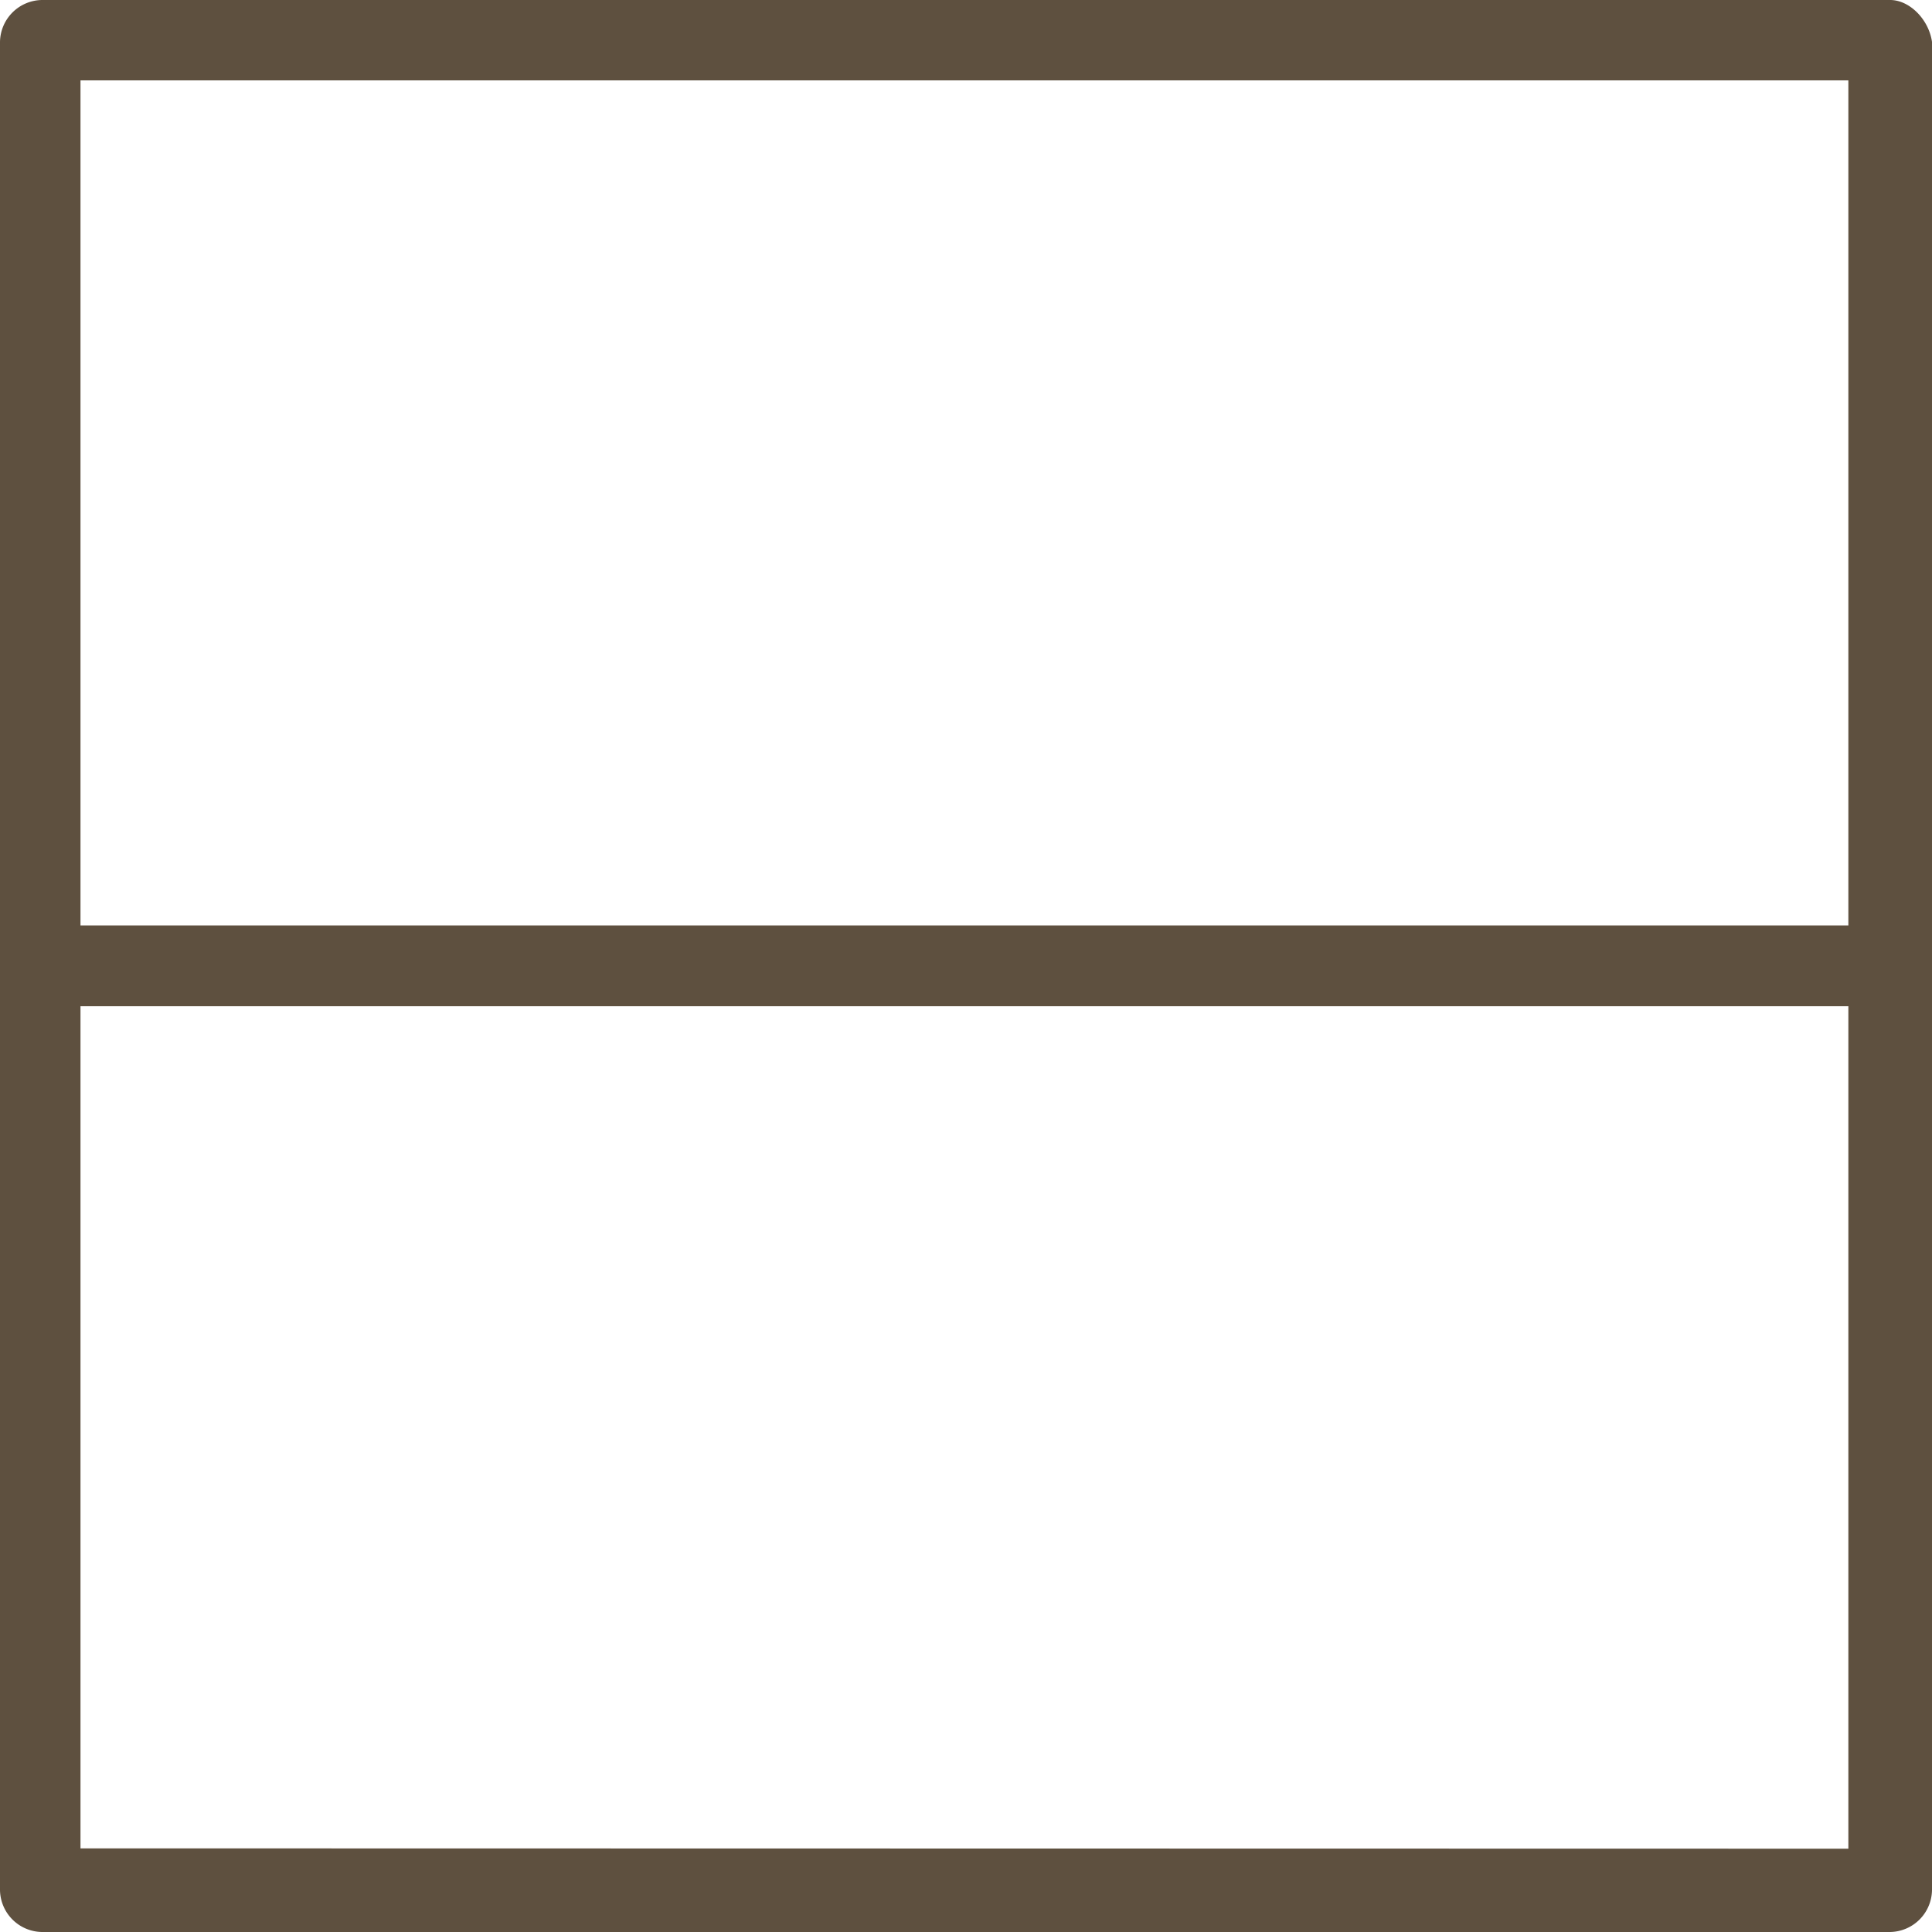
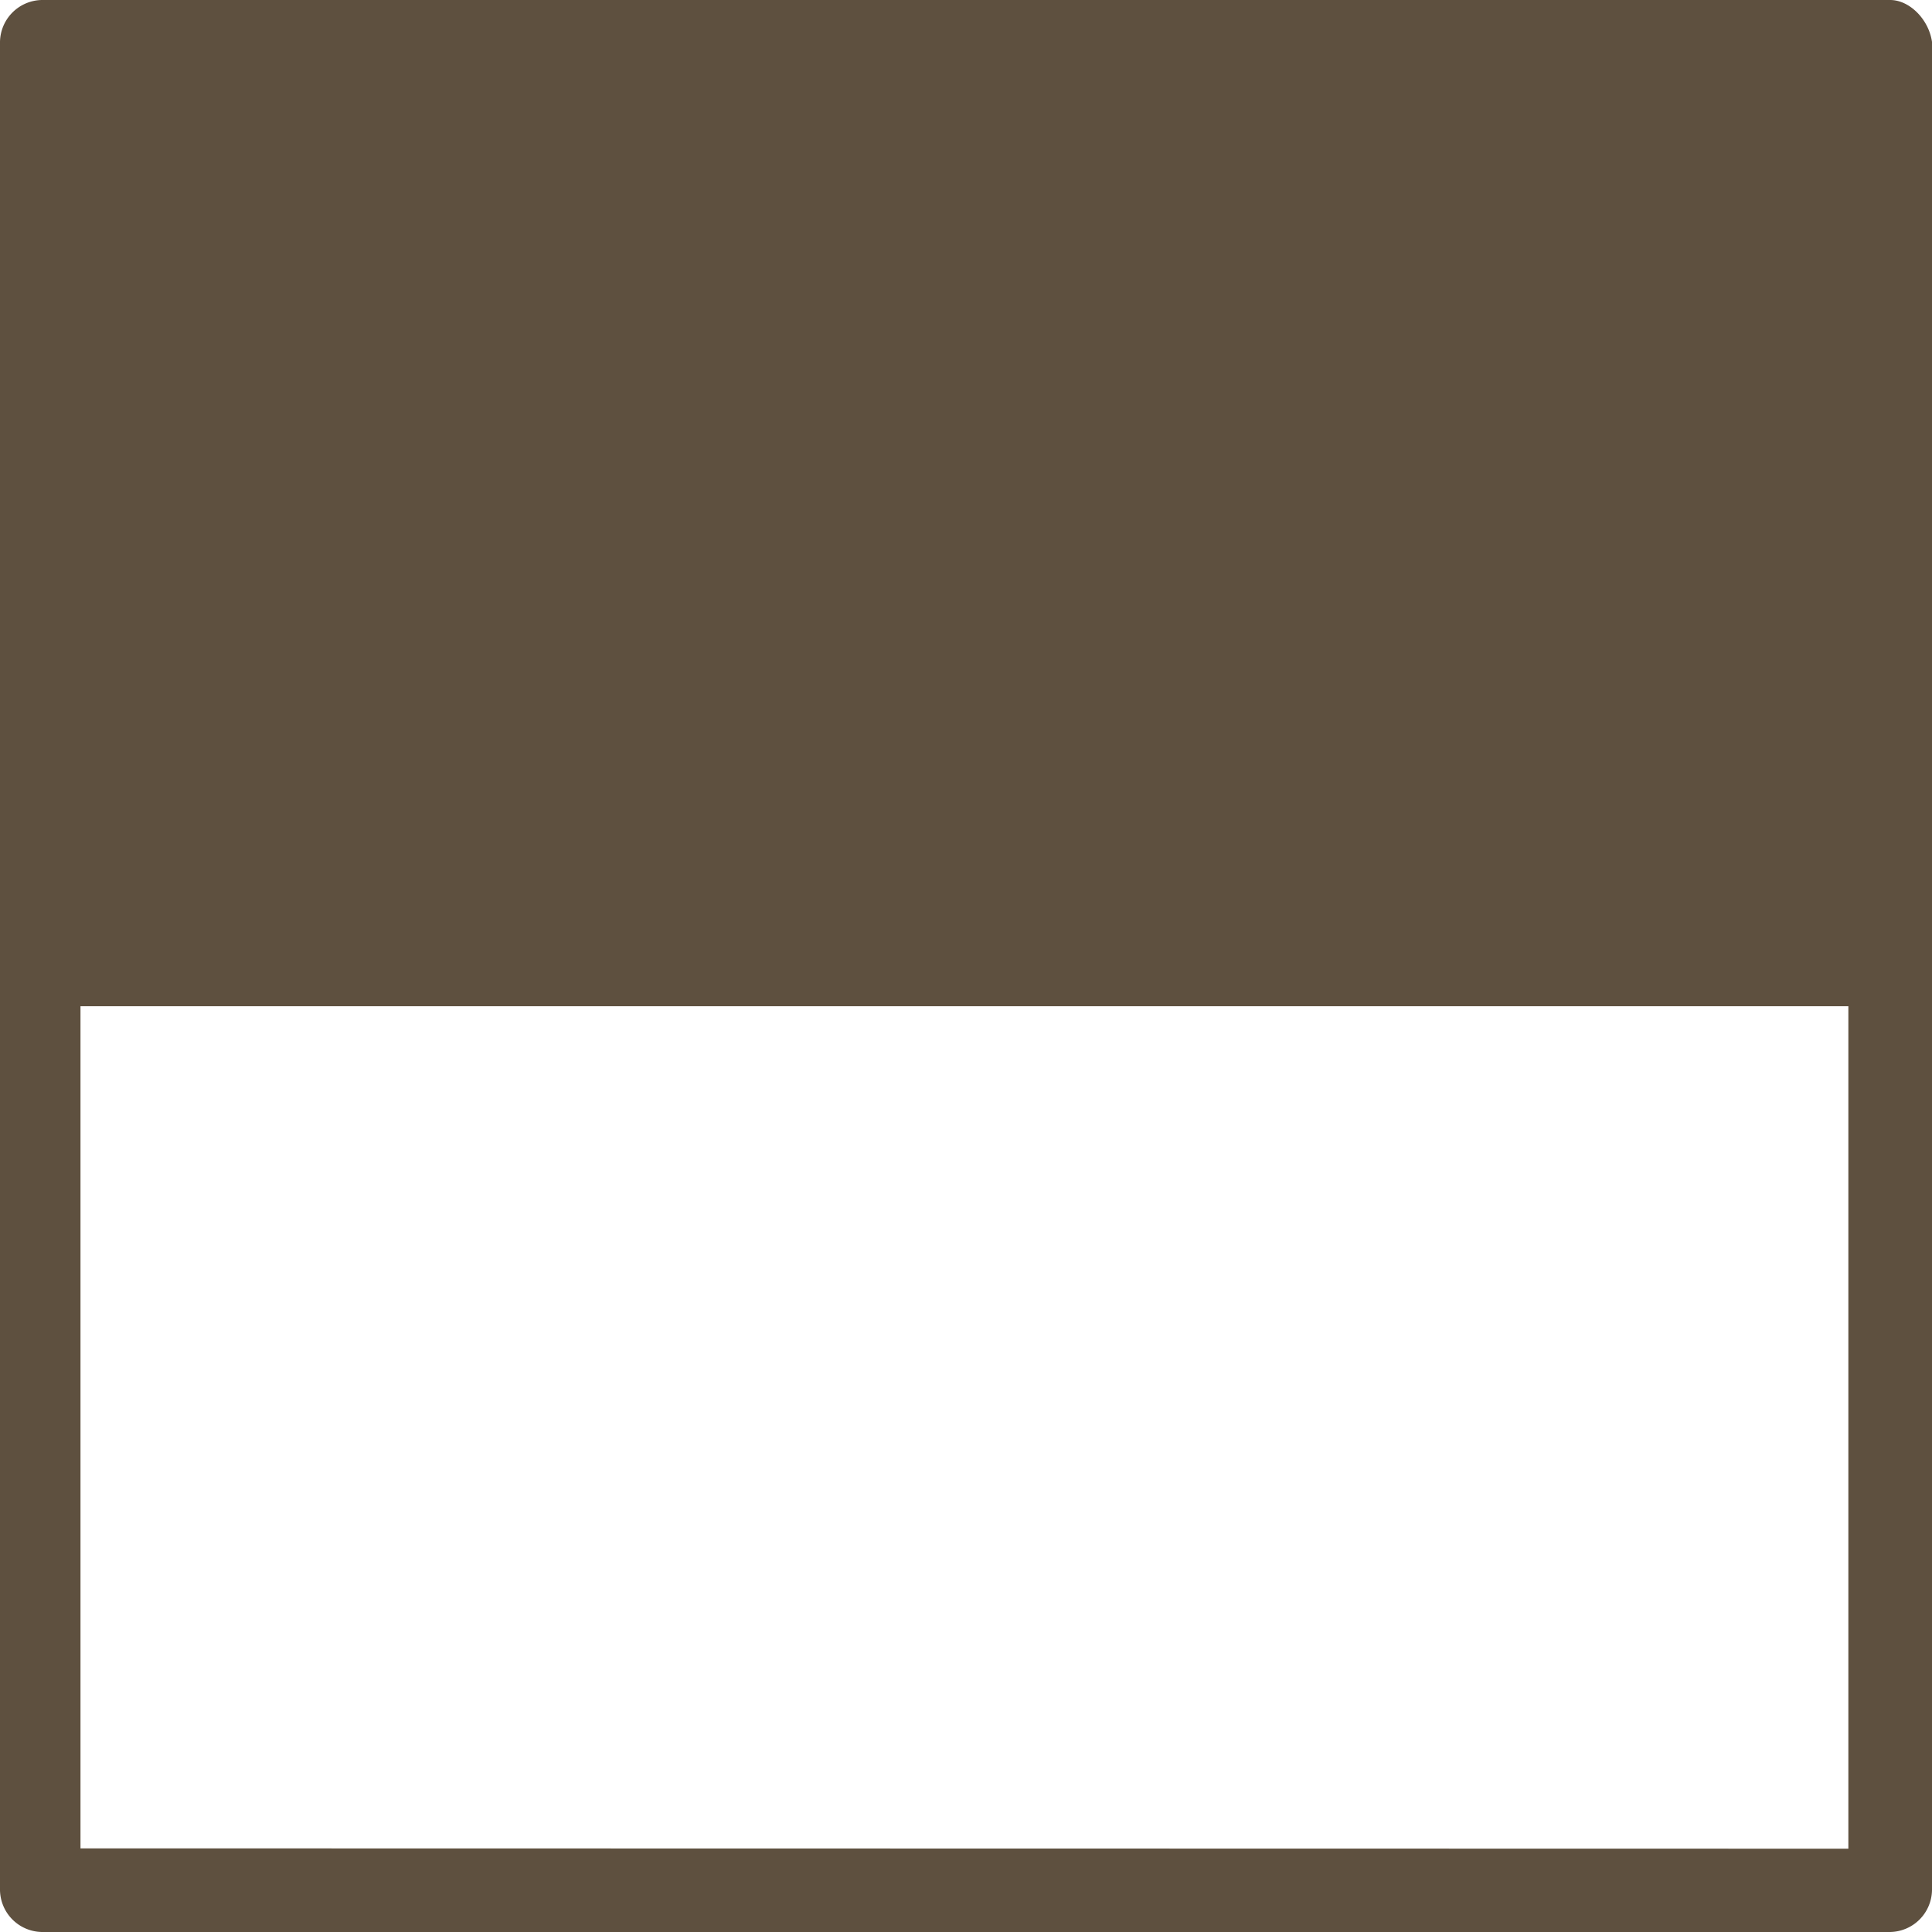
<svg xmlns="http://www.w3.org/2000/svg" viewBox="0 0 177.87 177.86">
  <title>iparos_svg_26</title>
  <g id="28511b2a-ed5f-4078-9be1-7e9cb62e43d4" data-name="Réteg 7">
    <g id="29508bbe-cb8e-4a79-ad88-5d74f68ec968" data-name="E - 116, Grid, interface, layout">
-       <path d="M235.52,58.8H65.35a3.92,3.92,0,0,0-3.85,3.85V232.82a3.92,3.92,0,0,0,3.85,3.85H235.52a3.92,3.92,0,0,0,3.85-3.85V62.65C239.07,60.58,237.3,58.8,235.52,58.8ZM68.91,66.2H231.67V144H68.91Zm0,162.77V151.44H231.67V229Z" transform="translate(-61.5 -58.8)" style="fill:#5e503f" />
+       <path d="M235.52,58.8H65.35a3.92,3.92,0,0,0-3.85,3.85V232.82a3.92,3.92,0,0,0,3.85,3.85H235.52a3.92,3.92,0,0,0,3.85-3.85V62.65C239.07,60.58,237.3,58.8,235.52,58.8ZM68.91,66.2V144H68.91Zm0,162.77V151.44H231.67V229Z" transform="translate(-61.5 -58.8)" style="fill:#5e503f" />
    </g>
  </g>
</svg>